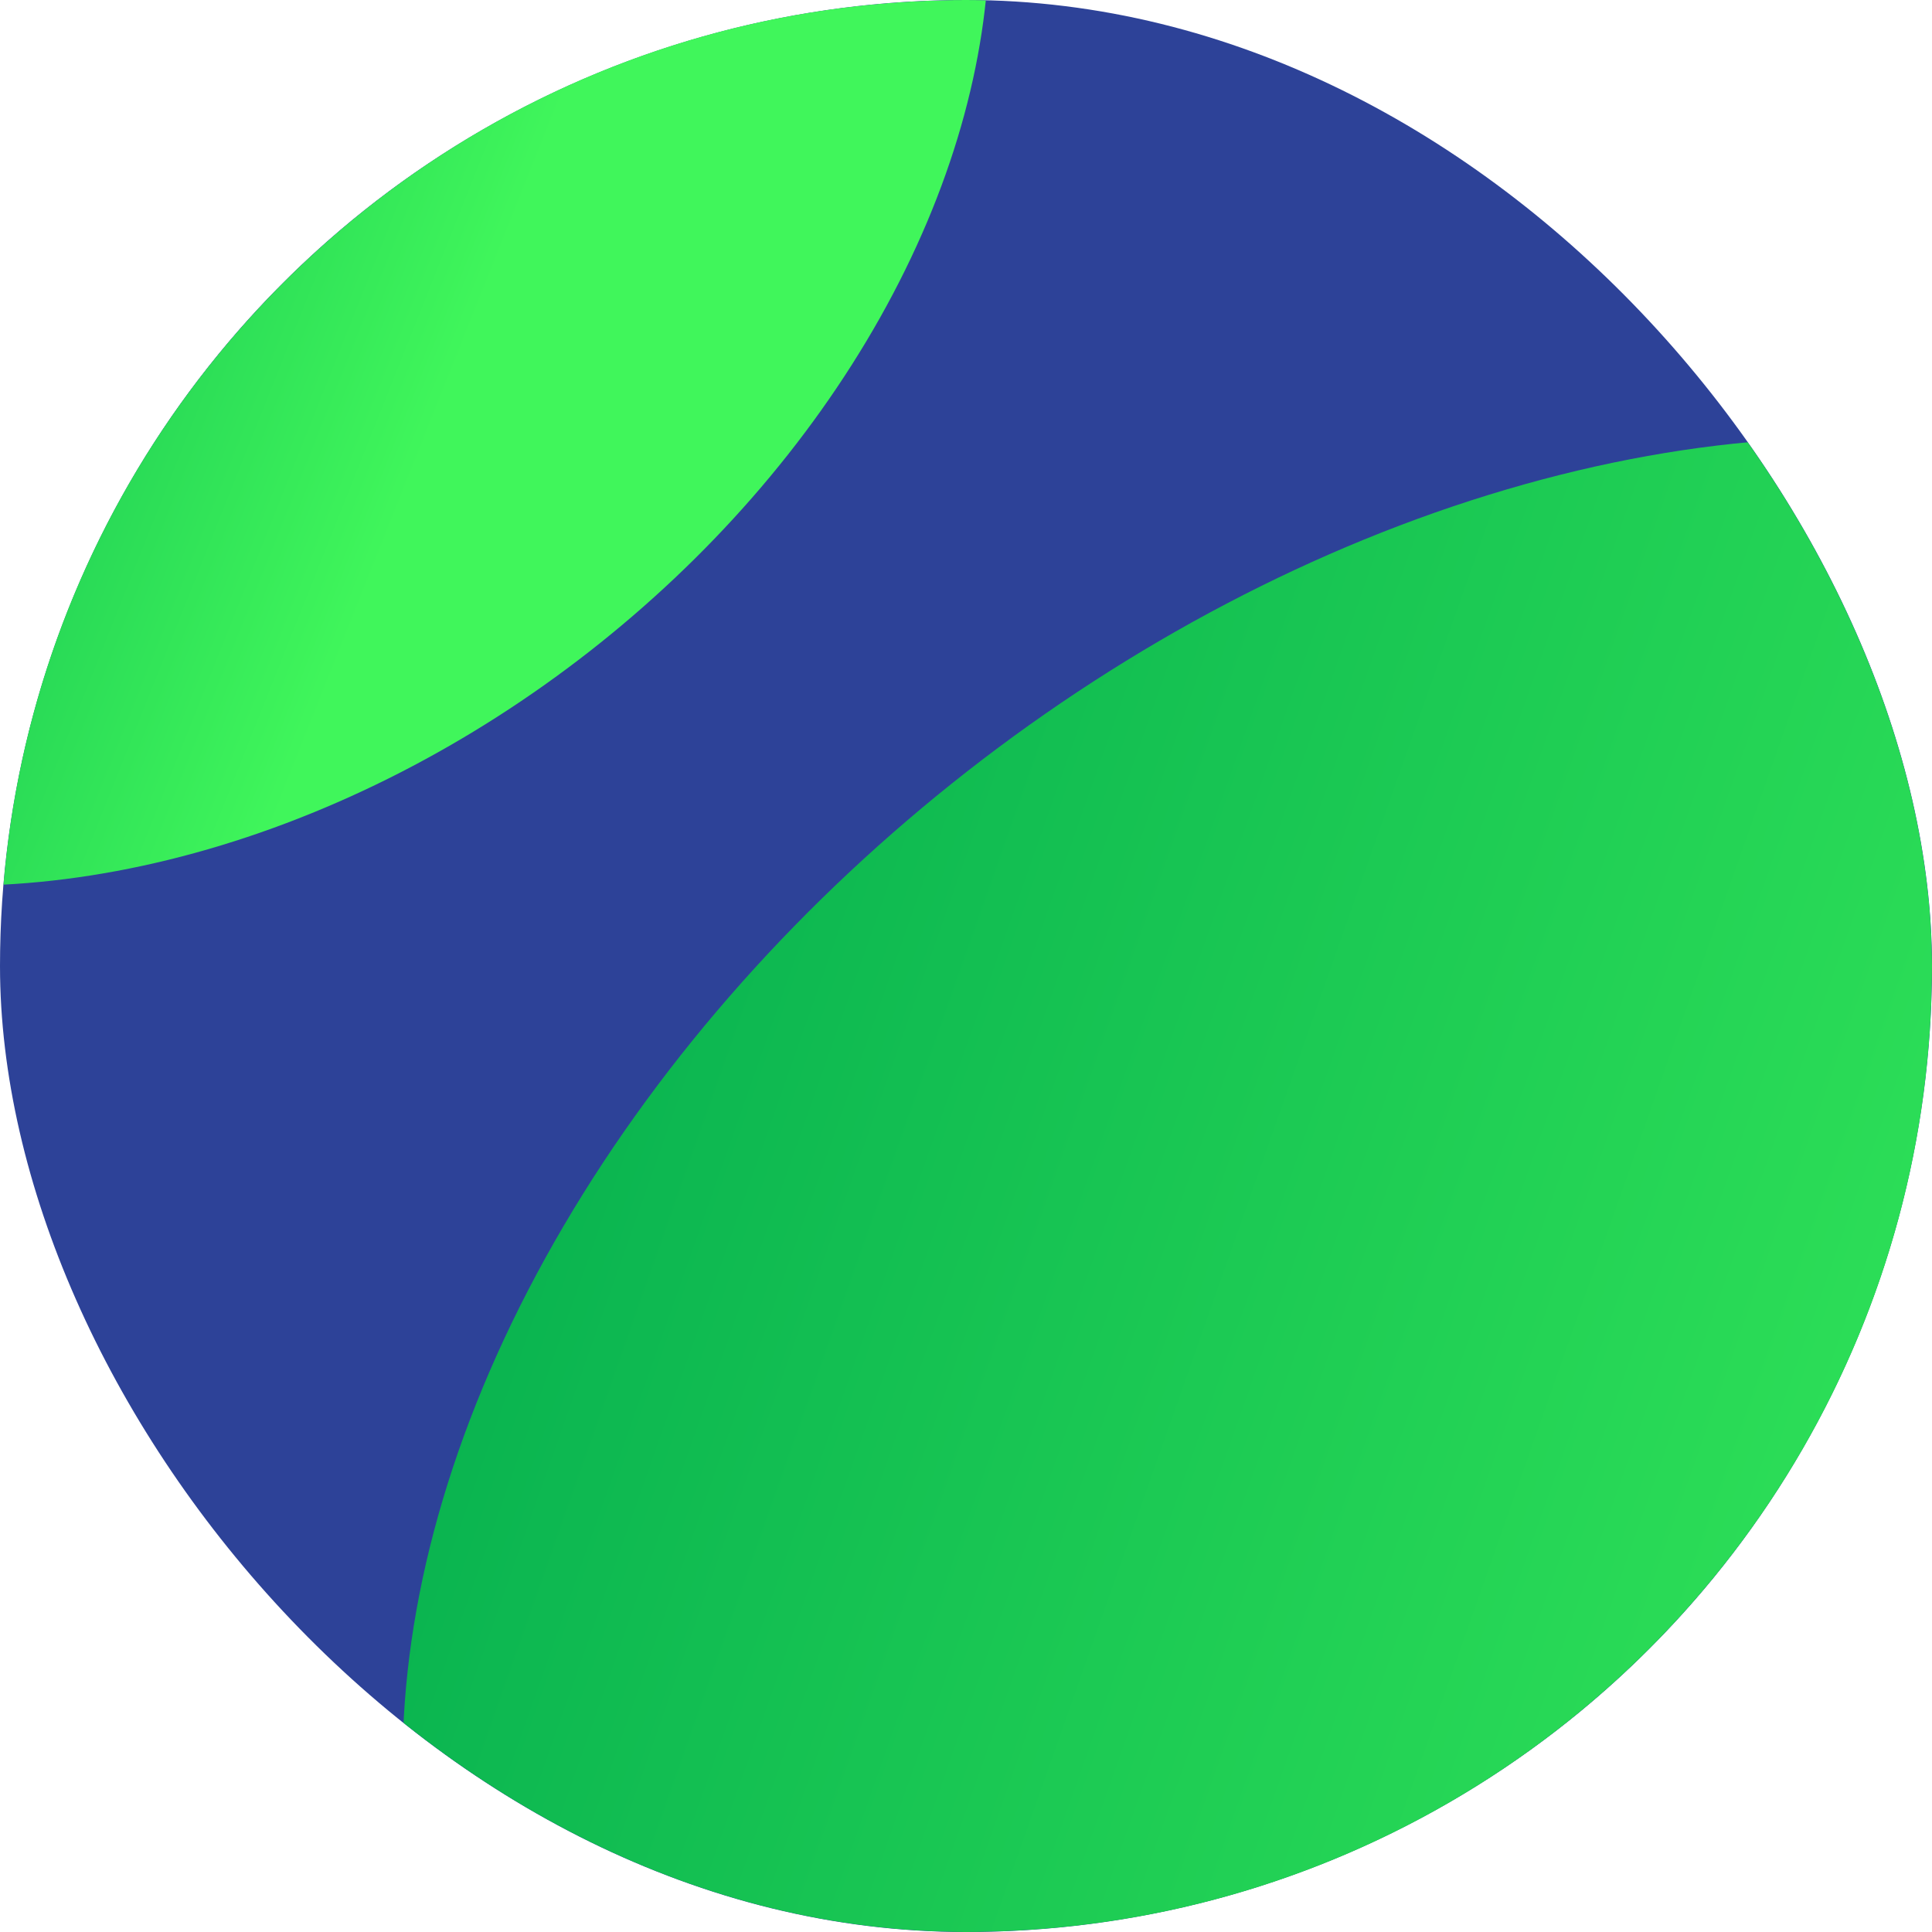
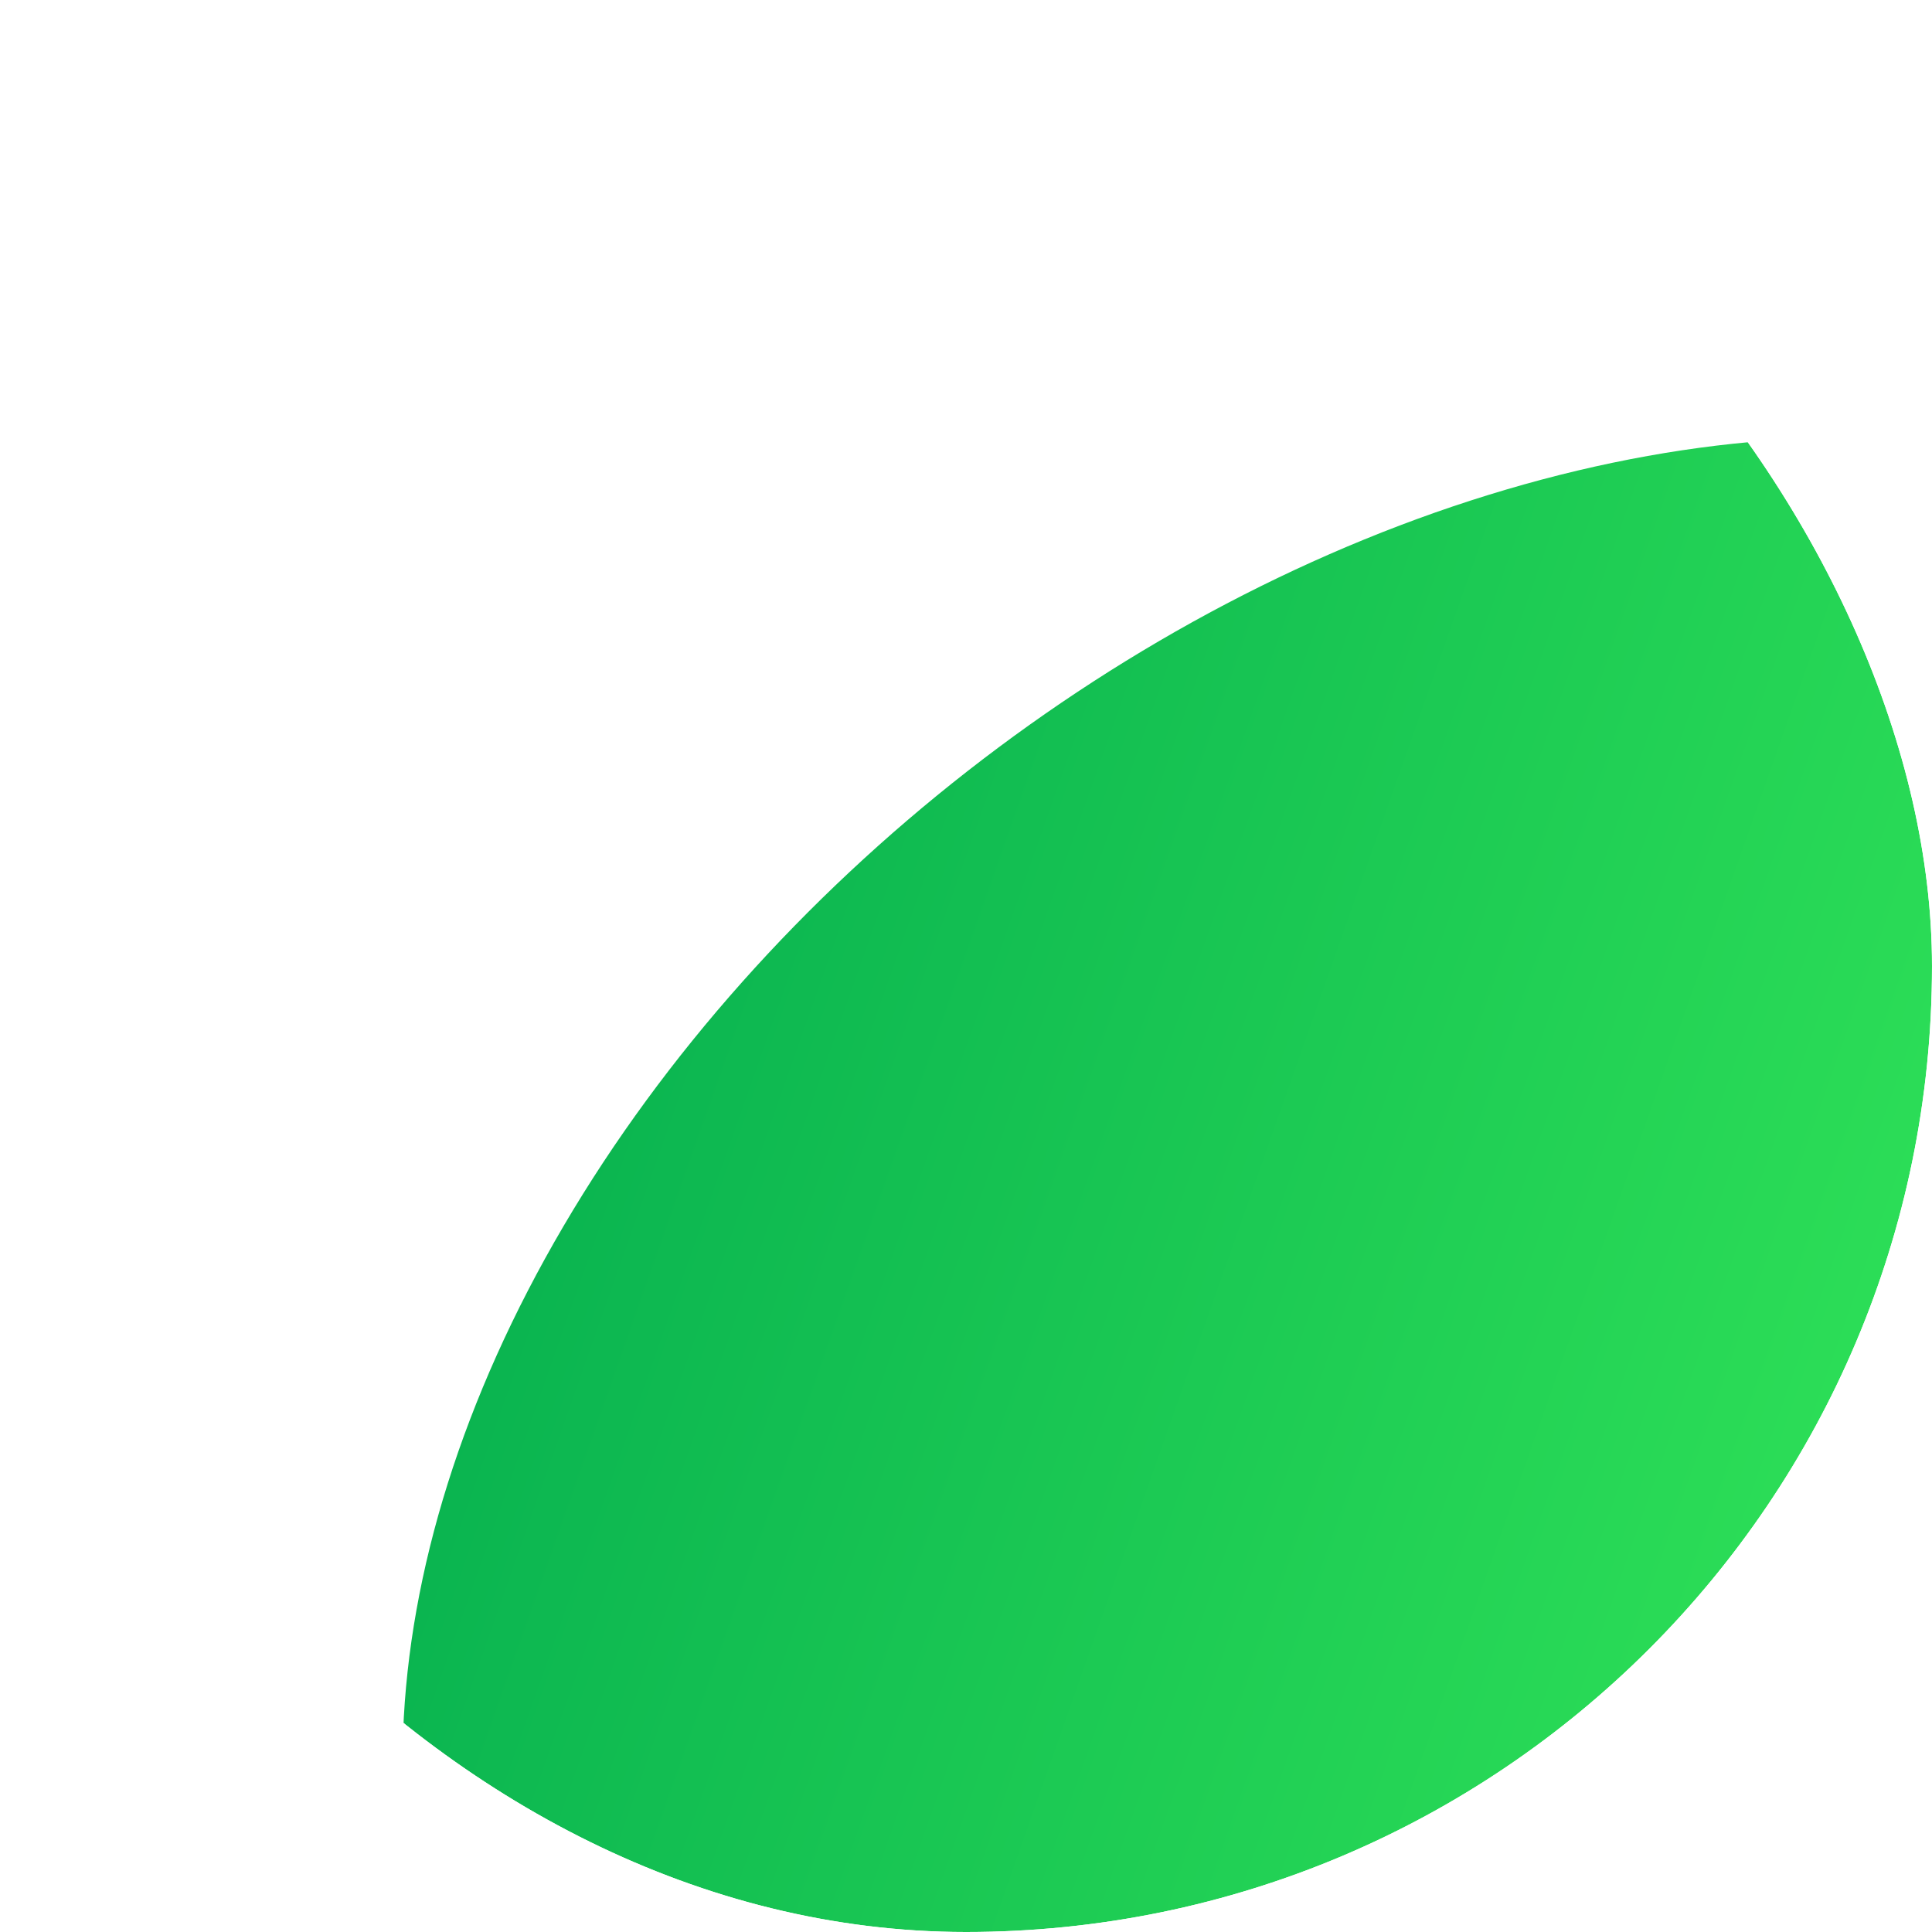
<svg xmlns="http://www.w3.org/2000/svg" width="60" height="60" viewBox="0 0 60 60" fill="none">
  <g clip-path="url(#clip0_1777_789)">
-     <circle cx="30" cy="30" r="30" fill="#2D4298" />
    <g filter="url(#filter0_f_1777_789)">
-       <ellipse cx="6.295" cy="4.87" rx="27" ry="19.5" transform="rotate(-38 6.295 4.87)" fill="url(#paint0_linear_1777_789)" />
-     </g>
+       </g>
    <g filter="url(#filter1_f_1777_789)">
      <ellipse cx="45.715" cy="44.016" rx="37.158" ry="25.46" transform="rotate(-38 45.715 44.016)" fill="url(#paint1_linear_1777_789)" />
    </g>
  </g>
  <defs>
    <filter id="filter0_f_1777_789" x="-38.139" y="-37.767" width="88.868" height="85.275" filterUnits="userSpaceOnUse" color-interpolation-filters="sRGB">
      <feFlood flood-opacity="0" result="BackgroundImageFix" />
      <feBlend mode="normal" in="SourceGraphic" in2="BackgroundImageFix" result="shape" />
      <feGaussianBlur stdDeviation="10" result="effect1_foregroundBlur_1777_789" />
    </filter>
    <filter id="filter1_f_1777_789" x="-27.504" y="-26.413" width="146.437" height="140.856" filterUnits="userSpaceOnUse" color-interpolation-filters="sRGB">
      <feFlood flood-opacity="0" result="BackgroundImageFix" />
      <feBlend mode="normal" in="SourceGraphic" in2="BackgroundImageFix" result="shape" />
      <feGaussianBlur stdDeviation="20" result="effect1_foregroundBlur_1777_789" />
    </filter>
    <linearGradient id="paint0_linear_1777_789" x1="-5.705" y1="-4.88" x2="6.517" y2="16.05" gradientUnits="userSpaceOnUse">
      <stop stop-color="#00A84E" />
      <stop offset="1" stop-color="#40F65B" />
    </linearGradient>
    <linearGradient id="paint1_linear_1777_789" x1="4.601" y1="20.677" x2="45.985" y2="85.458" gradientUnits="userSpaceOnUse">
      <stop stop-color="#00A84E" />
      <stop offset="1" stop-color="#40F65B" />
    </linearGradient>
    <clipPath id="clip0_1777_789">
      <rect width="60" height="60" rx="30" fill="white" />
    </clipPath>
  </defs>
</svg>